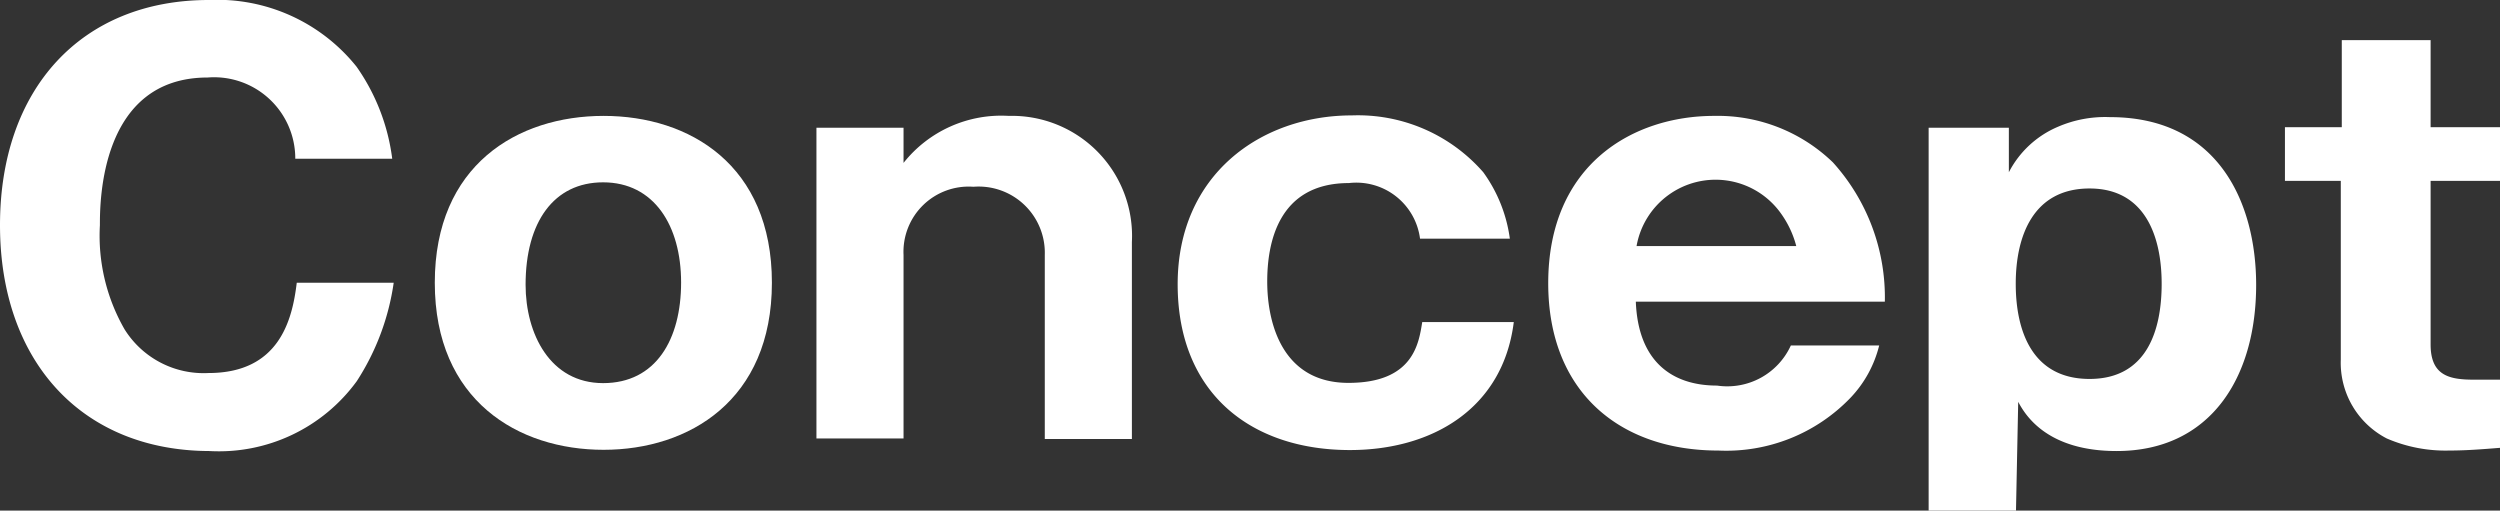
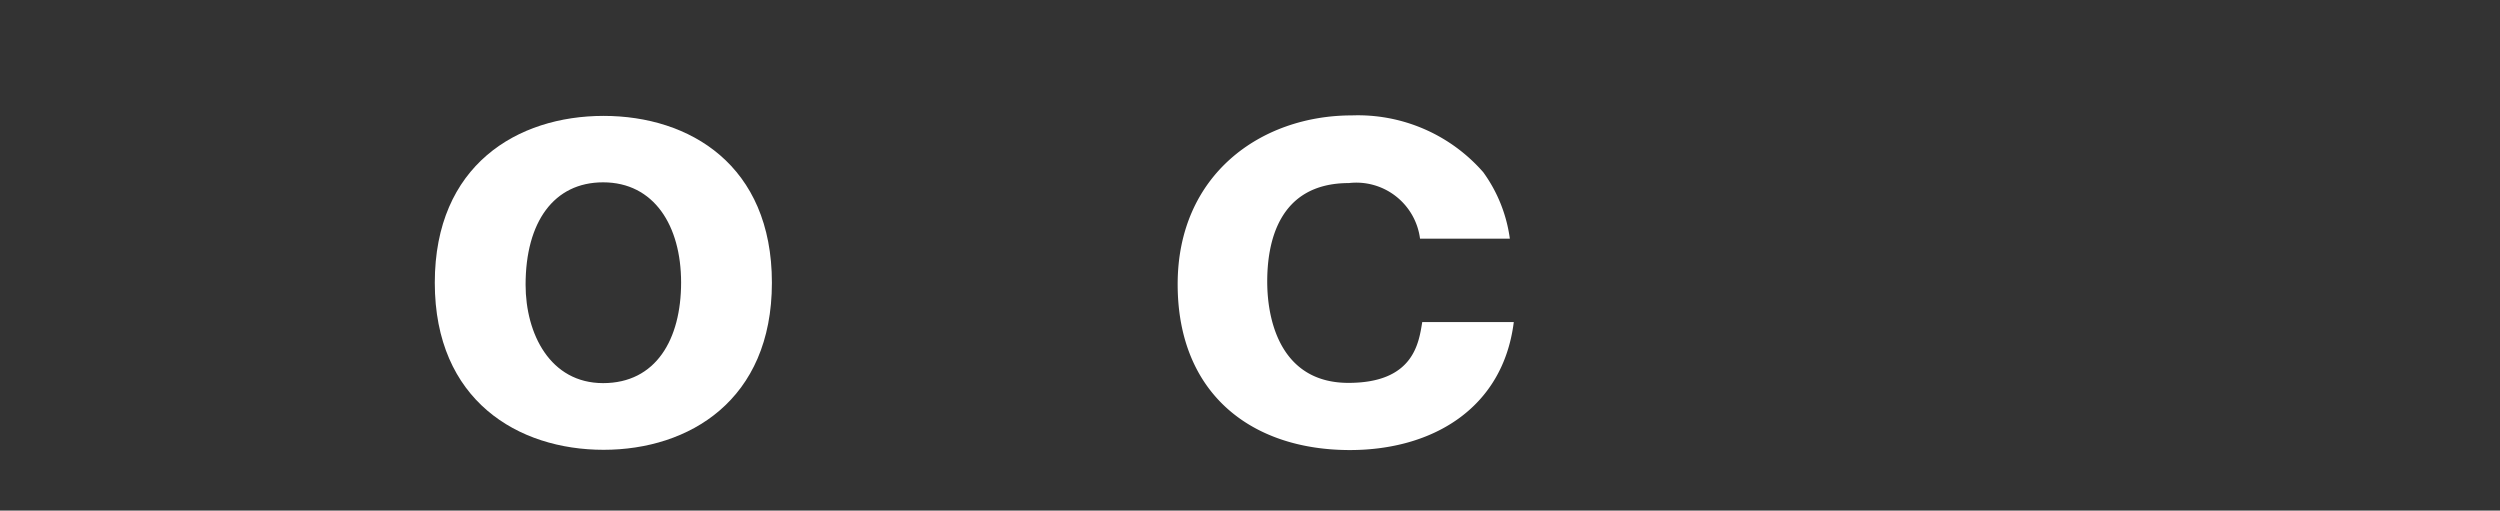
<svg xmlns="http://www.w3.org/2000/svg" viewBox="0 0 101.6 20.75">
  <rect x="0" y="0" width="101.6" height="20.75" fill="#333333" stroke="none" />
  <defs>
    <style>.cls-1{fill:#fff;}</style>
  </defs>
  <title>menu_concept</title>
  <g id="レイヤー_2" data-name="レイヤー 2">
    <g id="レイヤー_1-2" data-name="レイヤー 1">
-       <path class="cls-1" d="M16,11.49a9.93,9.93,0,0,1-1.5,4,6.93,6.93,0,0,1-6,2.84C3.32,18.31,0,14.68,0,9.15S3.3,0,8.49,0a7.25,7.25,0,0,1,6,2.71,8.31,8.31,0,0,1,1.45,3.74H12a3.3,3.3,0,0,0-3.56-3.3c-4.38,0-4.38,5.08-4.38,6a7.63,7.63,0,0,0,1,4.23,3.79,3.79,0,0,0,3.41,1.78c2.88,0,3.41-2.16,3.59-3.67Z" />
      <path class="cls-1" d="M17.67,11.49c0-4.78,3.36-6.78,6.86-6.78s6.84,2,6.84,6.78S28,18.28,24.53,18.28,17.67,16.28,17.67,11.49Zm6.84-4.08c-2,0-3.15,1.61-3.15,4.16,0,2,1,4,3.15,4s3.17-1.78,3.17-4.09S26.58,7.41,24.51,7.41Z" />
-       <path class="cls-1" d="M36.72,5.19V6.62A5.07,5.07,0,0,1,41,4.71a4.88,4.88,0,0,1,5,5.13v8H42.46V10.36a2.69,2.69,0,0,0-2.9-2.77,2.65,2.65,0,0,0-2.84,2.77v7.46H33.18V5.19Z" />
      <path class="cls-1" d="M57.71,9.7a2.61,2.61,0,0,0-2.89-2.26c-2.94,0-3.32,2.55-3.32,4,0,1.74.64,4.12,3.3,4.12s2.86-1.63,3-2.47h3.72c-.44,3.52-3.32,5.2-6.66,5.2-4,0-7-2.29-7-6.74s3.38-6.86,7.08-6.86A6.76,6.76,0,0,1,60.28,7,5.94,5.94,0,0,1,61.36,9.7Z" />
-       <path class="cls-1" d="M66.48,12.26c.09,2.39,1.43,3.41,3.3,3.41a2.84,2.84,0,0,0,3-1.63h3.59a4.71,4.71,0,0,1-1.17,2.13,7,7,0,0,1-5.37,2.14c-4,0-6.91-2.38-6.91-6.8,0-4.84,3.46-6.8,6.74-6.8A6.73,6.73,0,0,1,74.49,6.6a8.18,8.18,0,0,1,2.11,5.66ZM73,10a4,4,0,0,0-.7-1.43A3.26,3.26,0,0,0,66.51,10Z" />
-       <path class="cls-1" d="M81.93,20.75H78.38V5.19h3.26V7a4,4,0,0,1,2-1.85,4.83,4.83,0,0,1,2.11-.39c4.4,0,5.94,3.48,5.94,6.82,0,3.78-1.87,6.75-5.67,6.75-2.8,0-3.7-1.43-4-2Zm5.92-9.22c0-1.87-.64-3.87-2.93-3.87s-3,1.93-3,3.87.68,3.87,3,3.87S87.85,13.44,87.85,11.53Z" />
-       <path class="cls-1" d="M98.78,7.35V14c0,1.26.75,1.43,1.76,1.43h1.06V18.2c-.75.06-1.39.11-2.07.11A6,6,0,0,1,97,17.82a3.46,3.46,0,0,1-1.87-3.21V7.35H92.86V5.17h2.31V1.63h3.61V5.17h2.82V7.35Z" />
    </g>
  </g>
</svg>